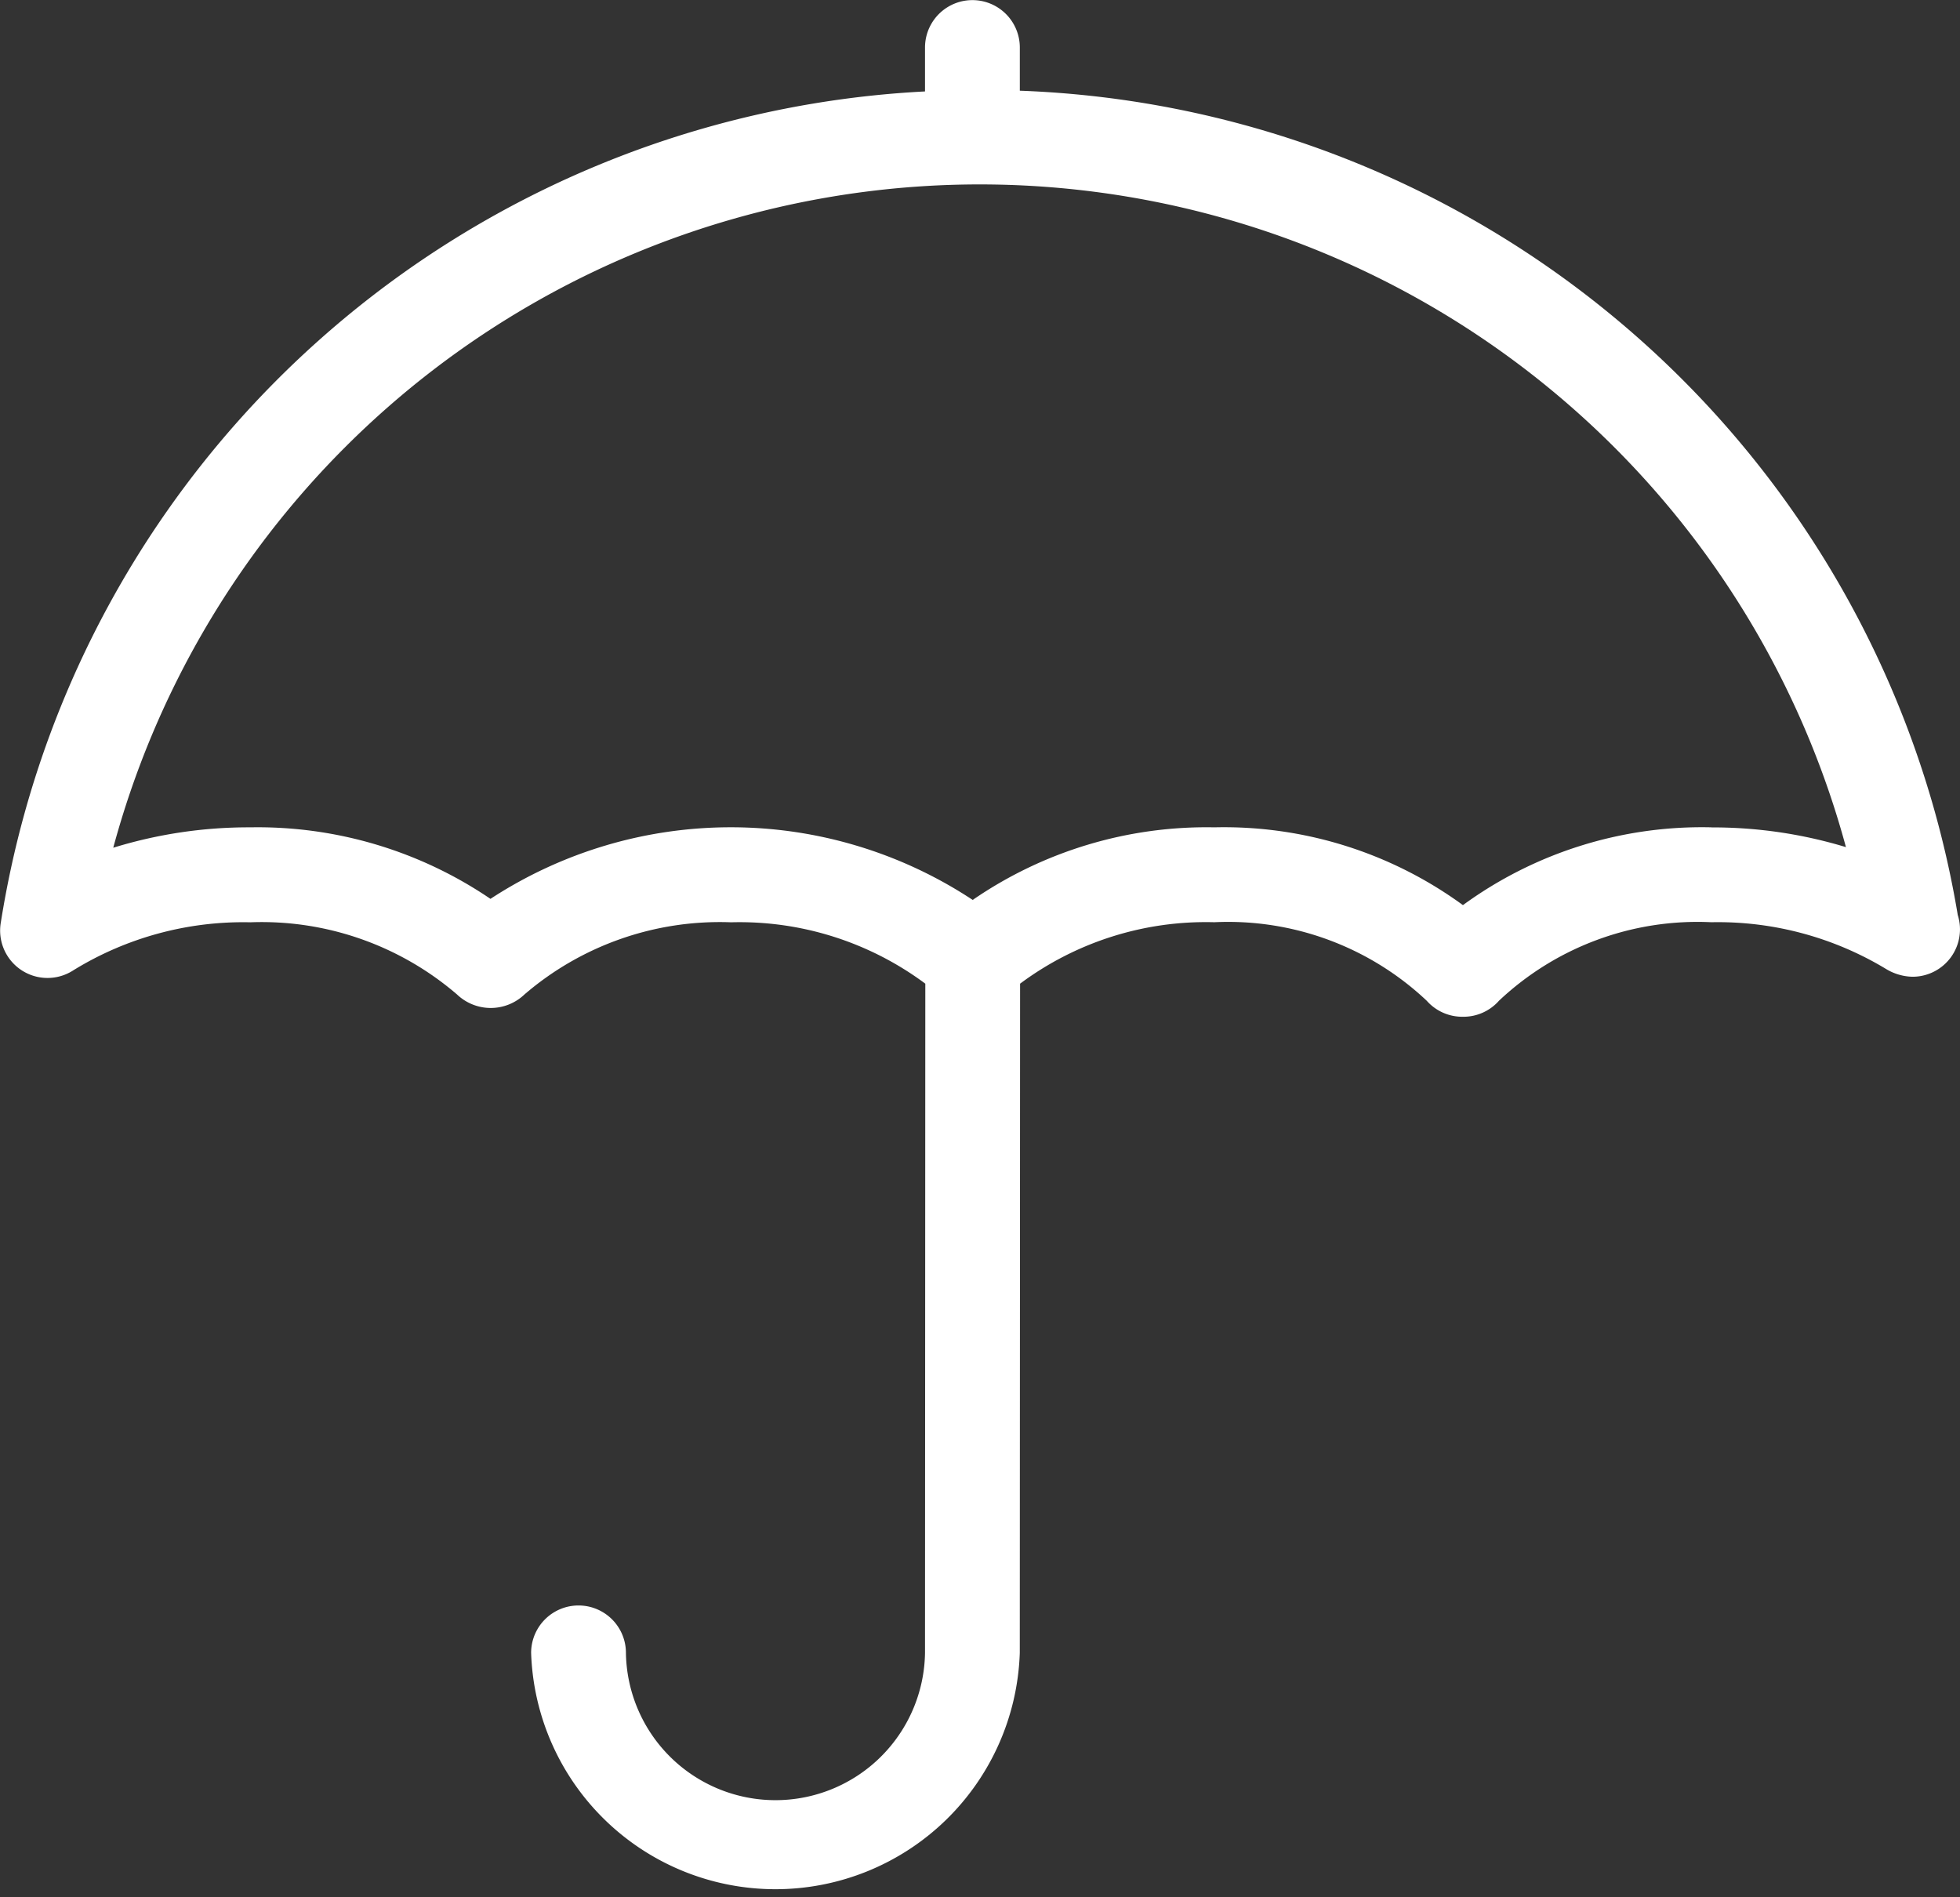
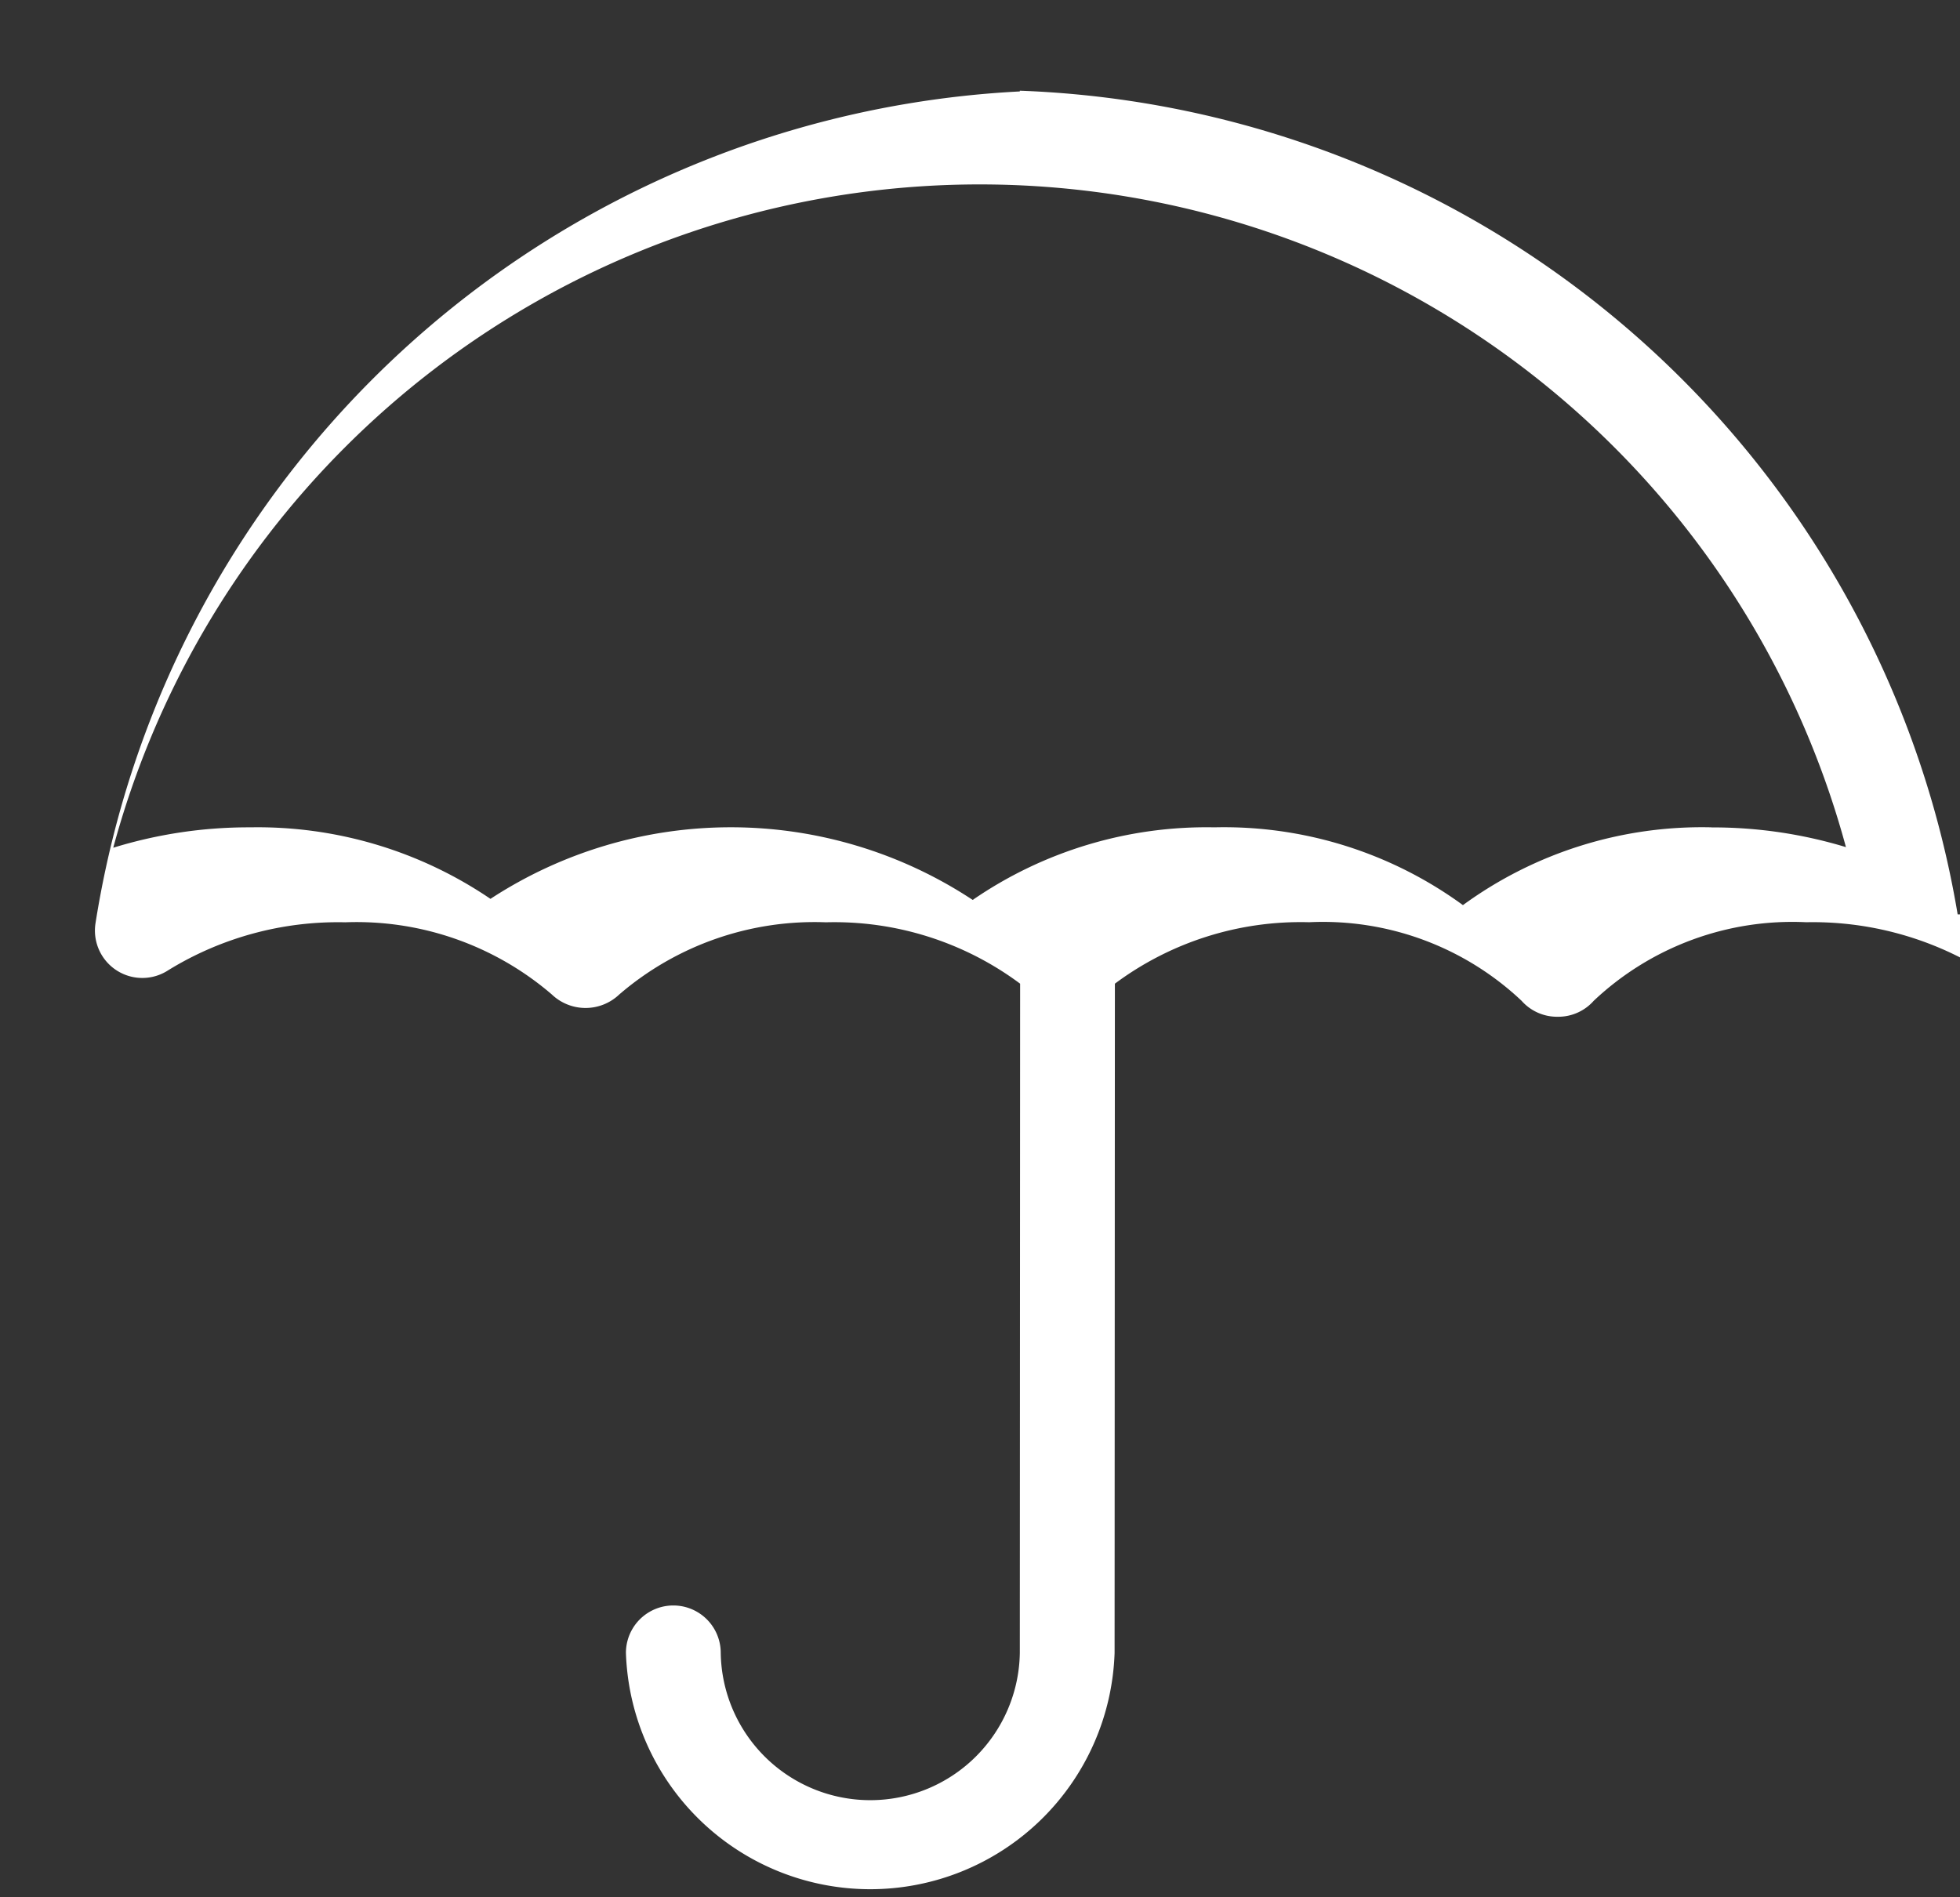
<svg xmlns="http://www.w3.org/2000/svg" width="58.528" height="56.656" viewBox="0 0 58.528 56.656">
  <rect x="0" y="0" width="58.528" height="56.656" fill="#333333" stroke="none" />
-   <path id="Tracé_112" data-name="Tracé 112" d="M300.82,152.078a29.478,29.478,0,0,0-28.005-24.6v-1.29a1.415,1.415,0,0,0-2.831,0V127.5a29.469,29.469,0,0,0-27.6,24.836,1.415,1.415,0,0,0,2.177,1.406,9.668,9.668,0,0,1,5.278-1.428,8.946,8.946,0,0,1,6.172,2.157,1.458,1.458,0,0,0,2.01,0,8.944,8.944,0,0,1,6.172-2.157,9.291,9.291,0,0,1,5.8,1.833l-.009,19.986a4.466,4.466,0,0,1-8.931,0,1.415,1.415,0,0,0-2.831,0,7.3,7.3,0,0,0,14.592,0l.009-19.986a9.283,9.283,0,0,1,5.8-1.835,8.643,8.643,0,0,1,6.344,2.346,1.414,1.414,0,0,0,1.059.477h.036a1.414,1.414,0,0,0,1.06-.477,8.639,8.639,0,0,1,6.343-2.346,9.708,9.708,0,0,1,5.223,1.4,1.585,1.585,0,0,0,.777.228,1.416,1.416,0,0,0,1.354-1.857Zm-7.353-2.6a12.1,12.1,0,0,0-7.42,2.323,12.1,12.1,0,0,0-7.421-2.323,12.314,12.314,0,0,0-7.218,2.168,13.111,13.111,0,0,0-14.4-.032,12.366,12.366,0,0,0-7.177-2.136,13.7,13.7,0,0,0-4.087.609,26.8,26.8,0,0,1,51.74-.018A13.688,13.688,0,0,0,293.467,149.48Z" transform="translate(-242.362 -124.769)" fill="#fff" />
+   <path id="Tracé_112" data-name="Tracé 112" d="M300.82,152.078a29.478,29.478,0,0,0-28.005-24.6v-1.29V127.5a29.469,29.469,0,0,0-27.6,24.836,1.415,1.415,0,0,0,2.177,1.406,9.668,9.668,0,0,1,5.278-1.428,8.946,8.946,0,0,1,6.172,2.157,1.458,1.458,0,0,0,2.01,0,8.944,8.944,0,0,1,6.172-2.157,9.291,9.291,0,0,1,5.8,1.833l-.009,19.986a4.466,4.466,0,0,1-8.931,0,1.415,1.415,0,0,0-2.831,0,7.3,7.3,0,0,0,14.592,0l.009-19.986a9.283,9.283,0,0,1,5.8-1.835,8.643,8.643,0,0,1,6.344,2.346,1.414,1.414,0,0,0,1.059.477h.036a1.414,1.414,0,0,0,1.06-.477,8.639,8.639,0,0,1,6.343-2.346,9.708,9.708,0,0,1,5.223,1.4,1.585,1.585,0,0,0,.777.228,1.416,1.416,0,0,0,1.354-1.857Zm-7.353-2.6a12.1,12.1,0,0,0-7.42,2.323,12.1,12.1,0,0,0-7.421-2.323,12.314,12.314,0,0,0-7.218,2.168,13.111,13.111,0,0,0-14.4-.032,12.366,12.366,0,0,0-7.177-2.136,13.7,13.7,0,0,0-4.087.609,26.8,26.8,0,0,1,51.74-.018A13.688,13.688,0,0,0,293.467,149.48Z" transform="translate(-242.362 -124.769)" fill="#fff" />
</svg>